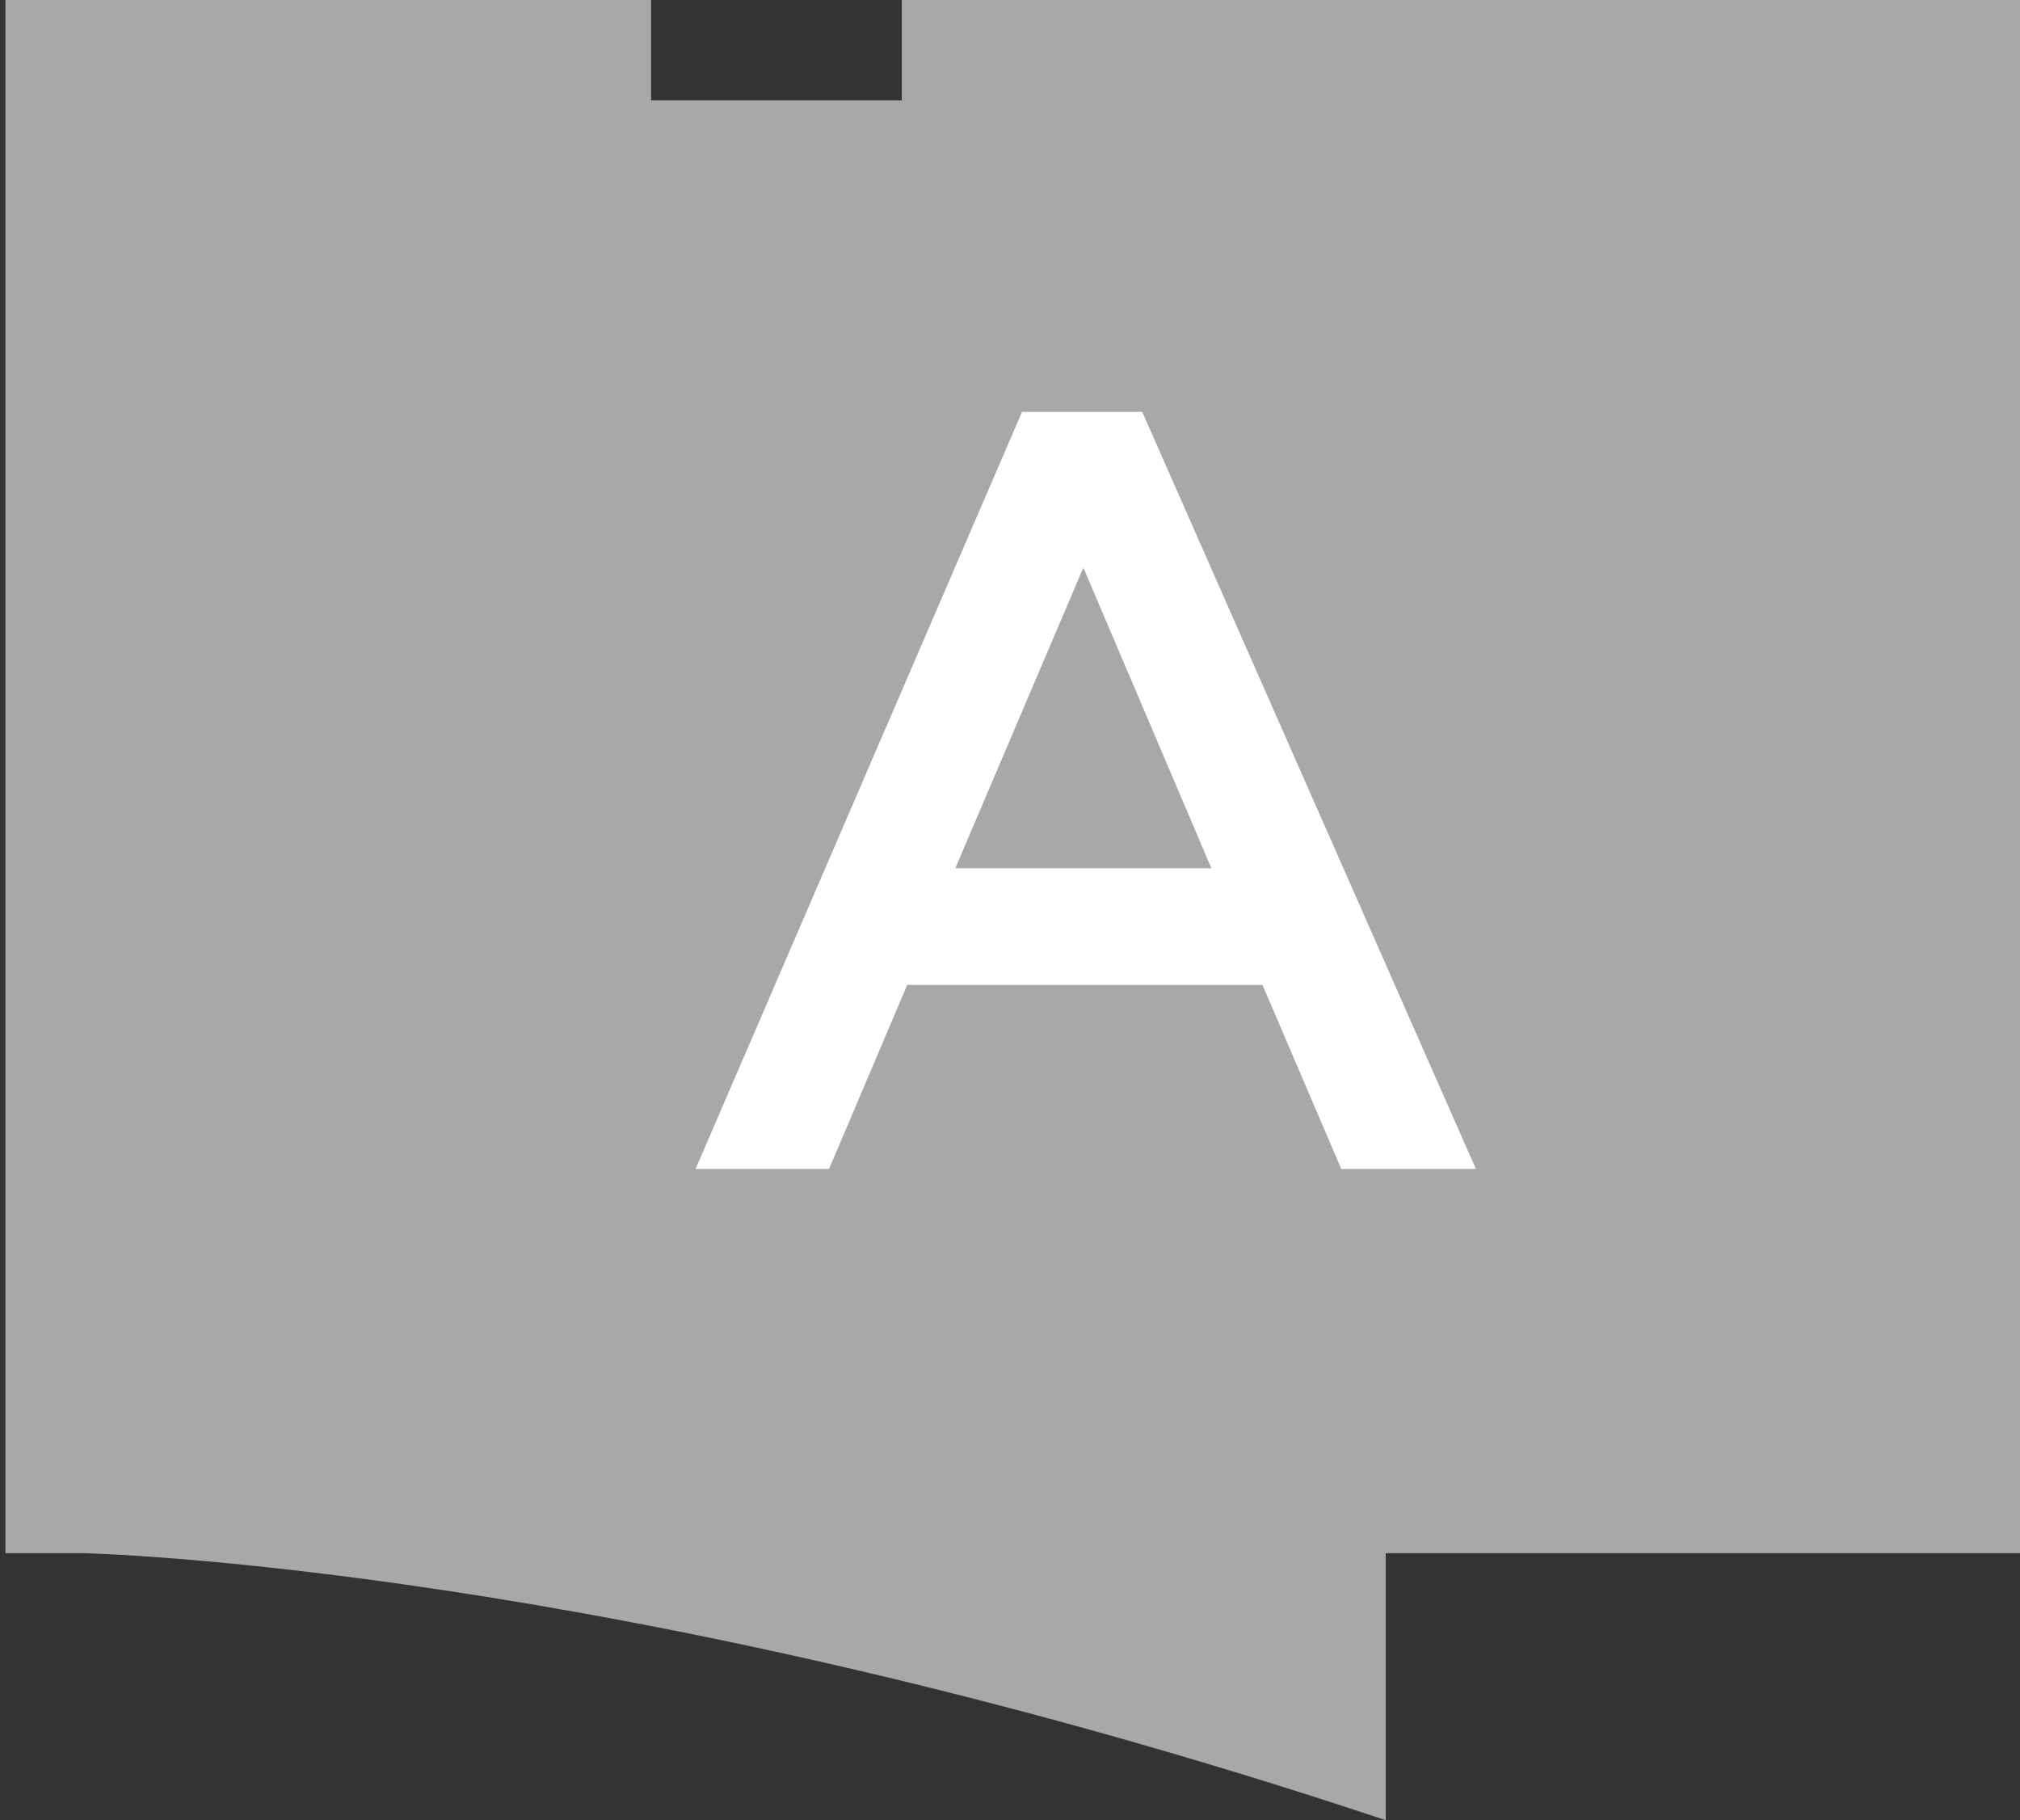
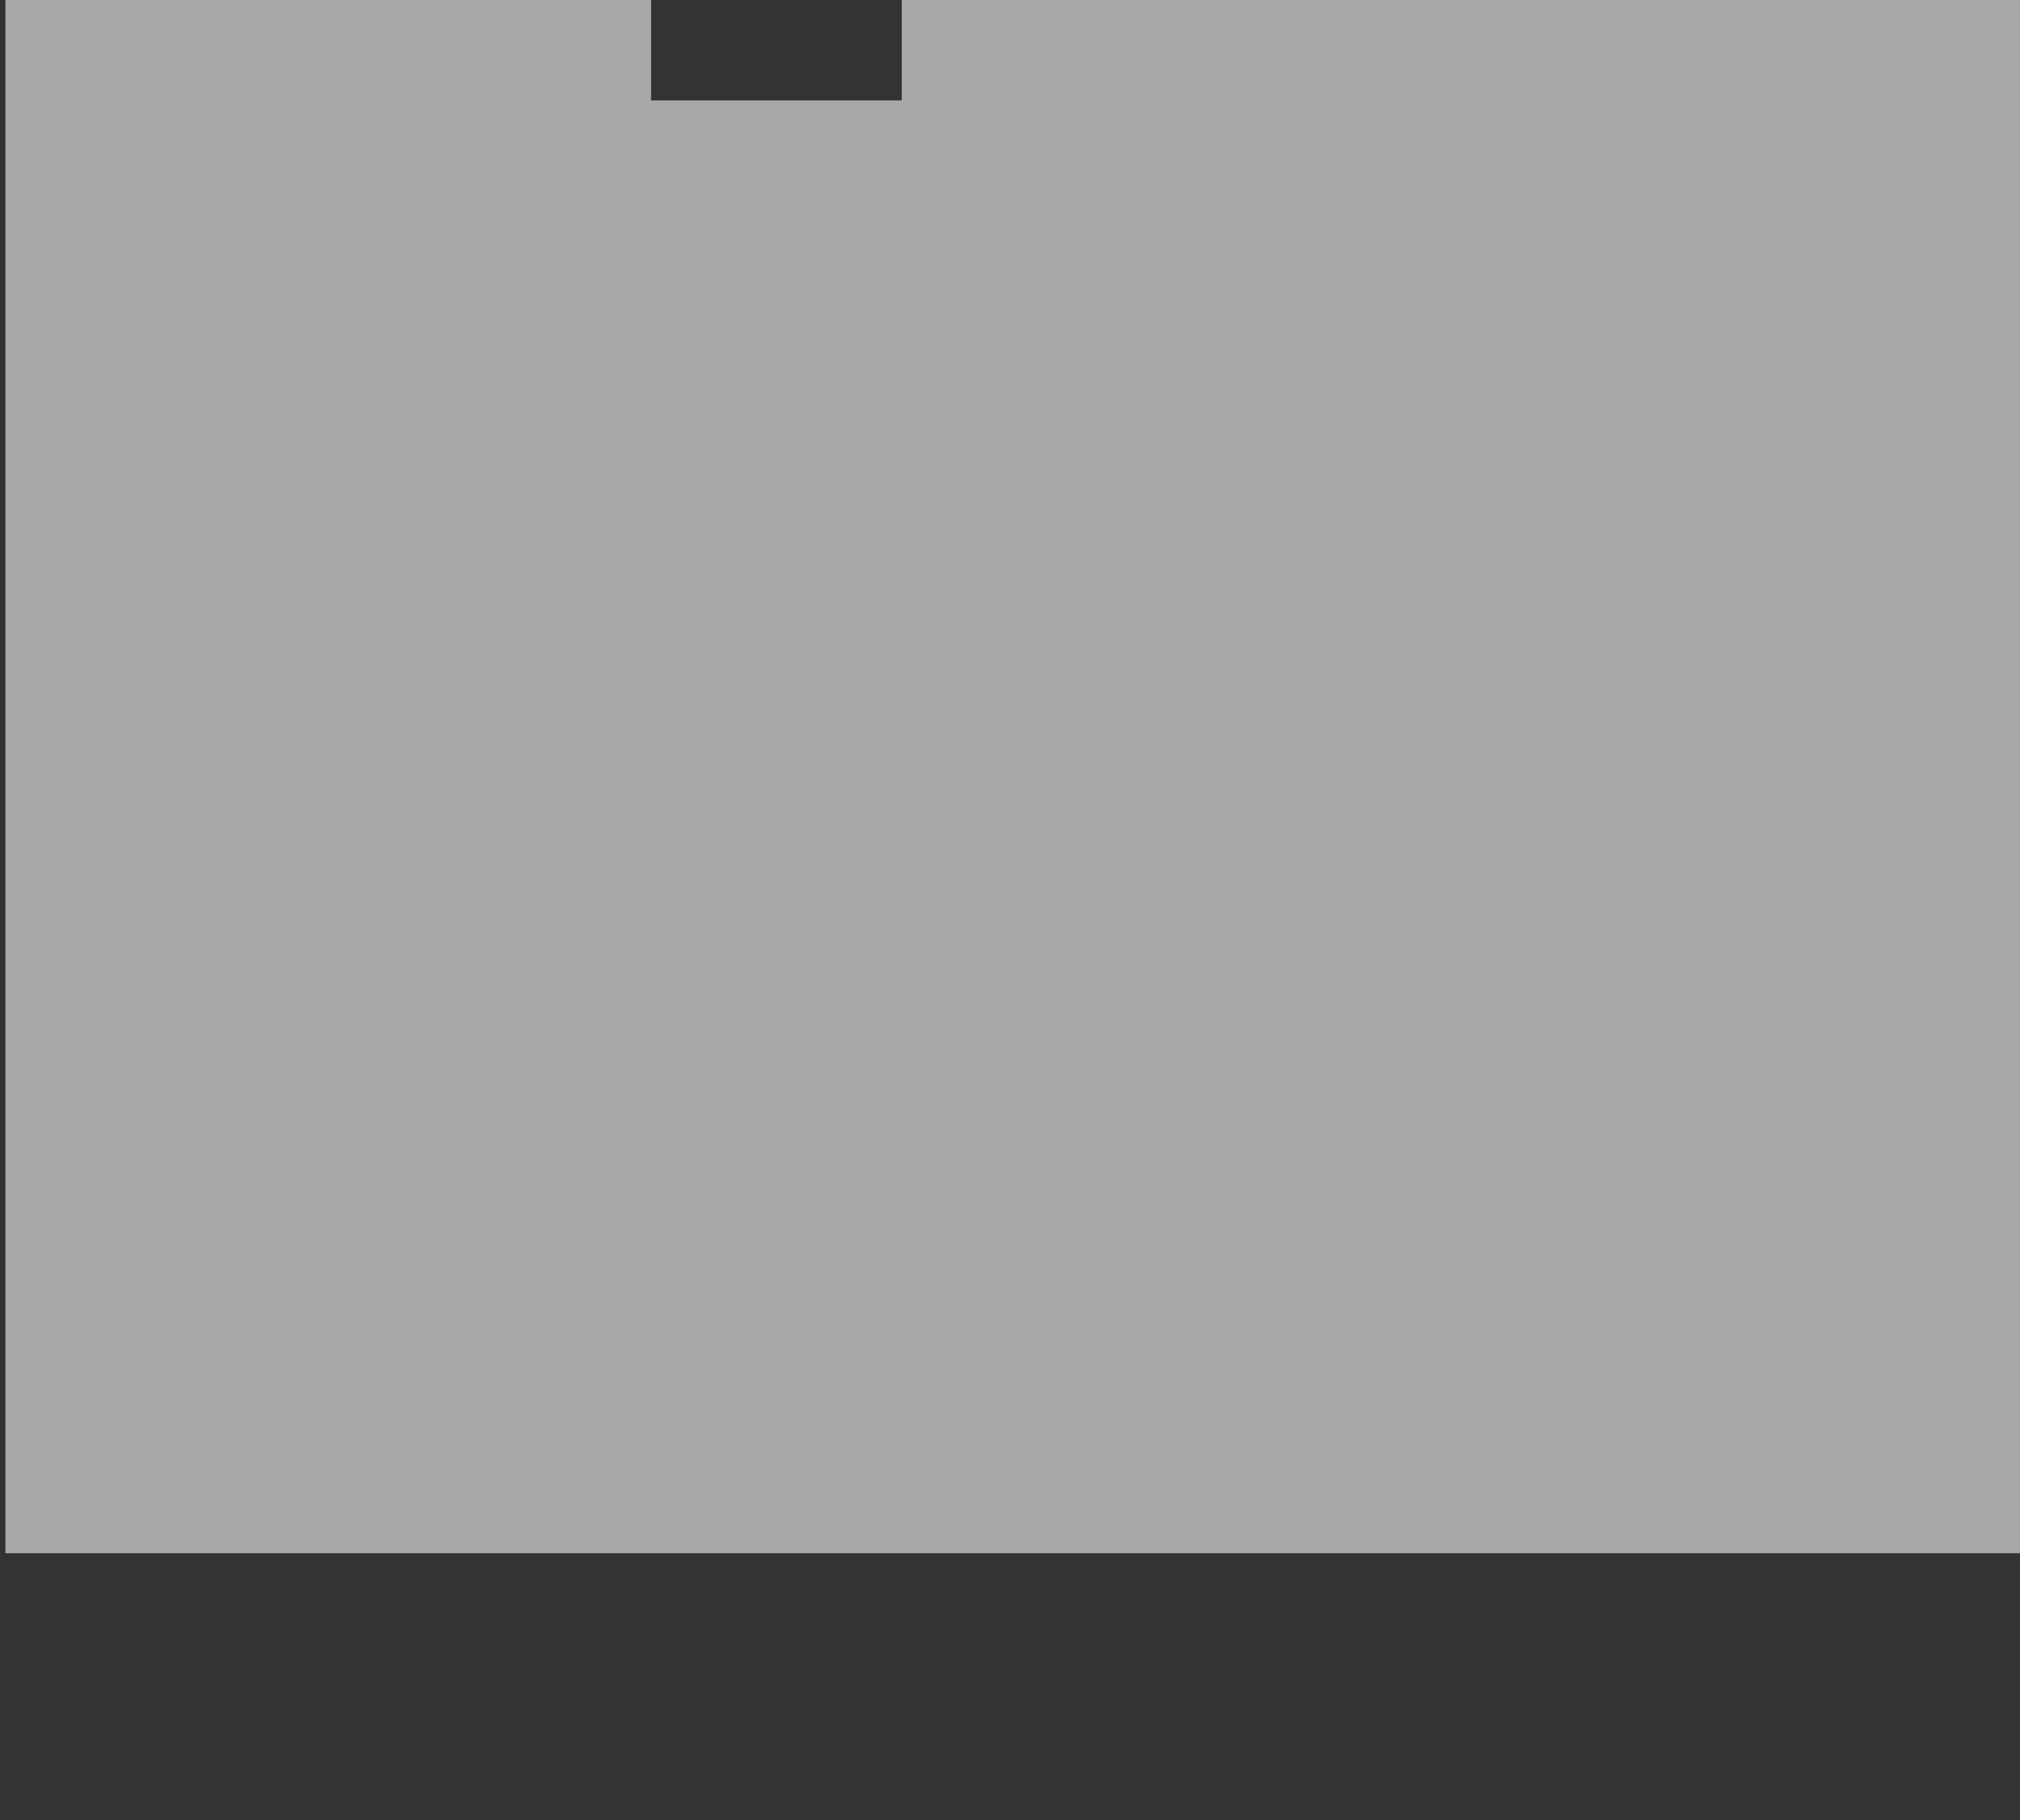
<svg xmlns="http://www.w3.org/2000/svg" viewBox="0 0 33.6 30.27">
  <rect x="0" y="0" width="33.6" height="30.27" fill="#333333" stroke="none" />
  <defs>
    <style>.cls-1{fill:#a6a8aa;}.cls-2{fill:#fff;}</style>
  </defs>
  <title>apto-14Recurso 19</title>
  <g id="Capa_2" data-name="Capa 2">
    <g id="Layer_1" data-name="Layer 1">
-       <path class="cls-1" d="M0,25.83H1.39s8.88.18,21.66,4.44V25.83H33.6V0H15V1.67H10.83V0H.09V25.83Z" />
-       <path class="cls-2" d="M17,6.85h2l5.55,12.59H22.31L21,16.38H15.09l-1.3,3.06H11.57Zm3.15,7.59-2.13-5-2.13,5Z" />
+       <path class="cls-1" d="M0,25.83H1.39V25.83H33.6V0H15V1.67H10.83V0H.09V25.83Z" />
    </g>
  </g>
</svg>